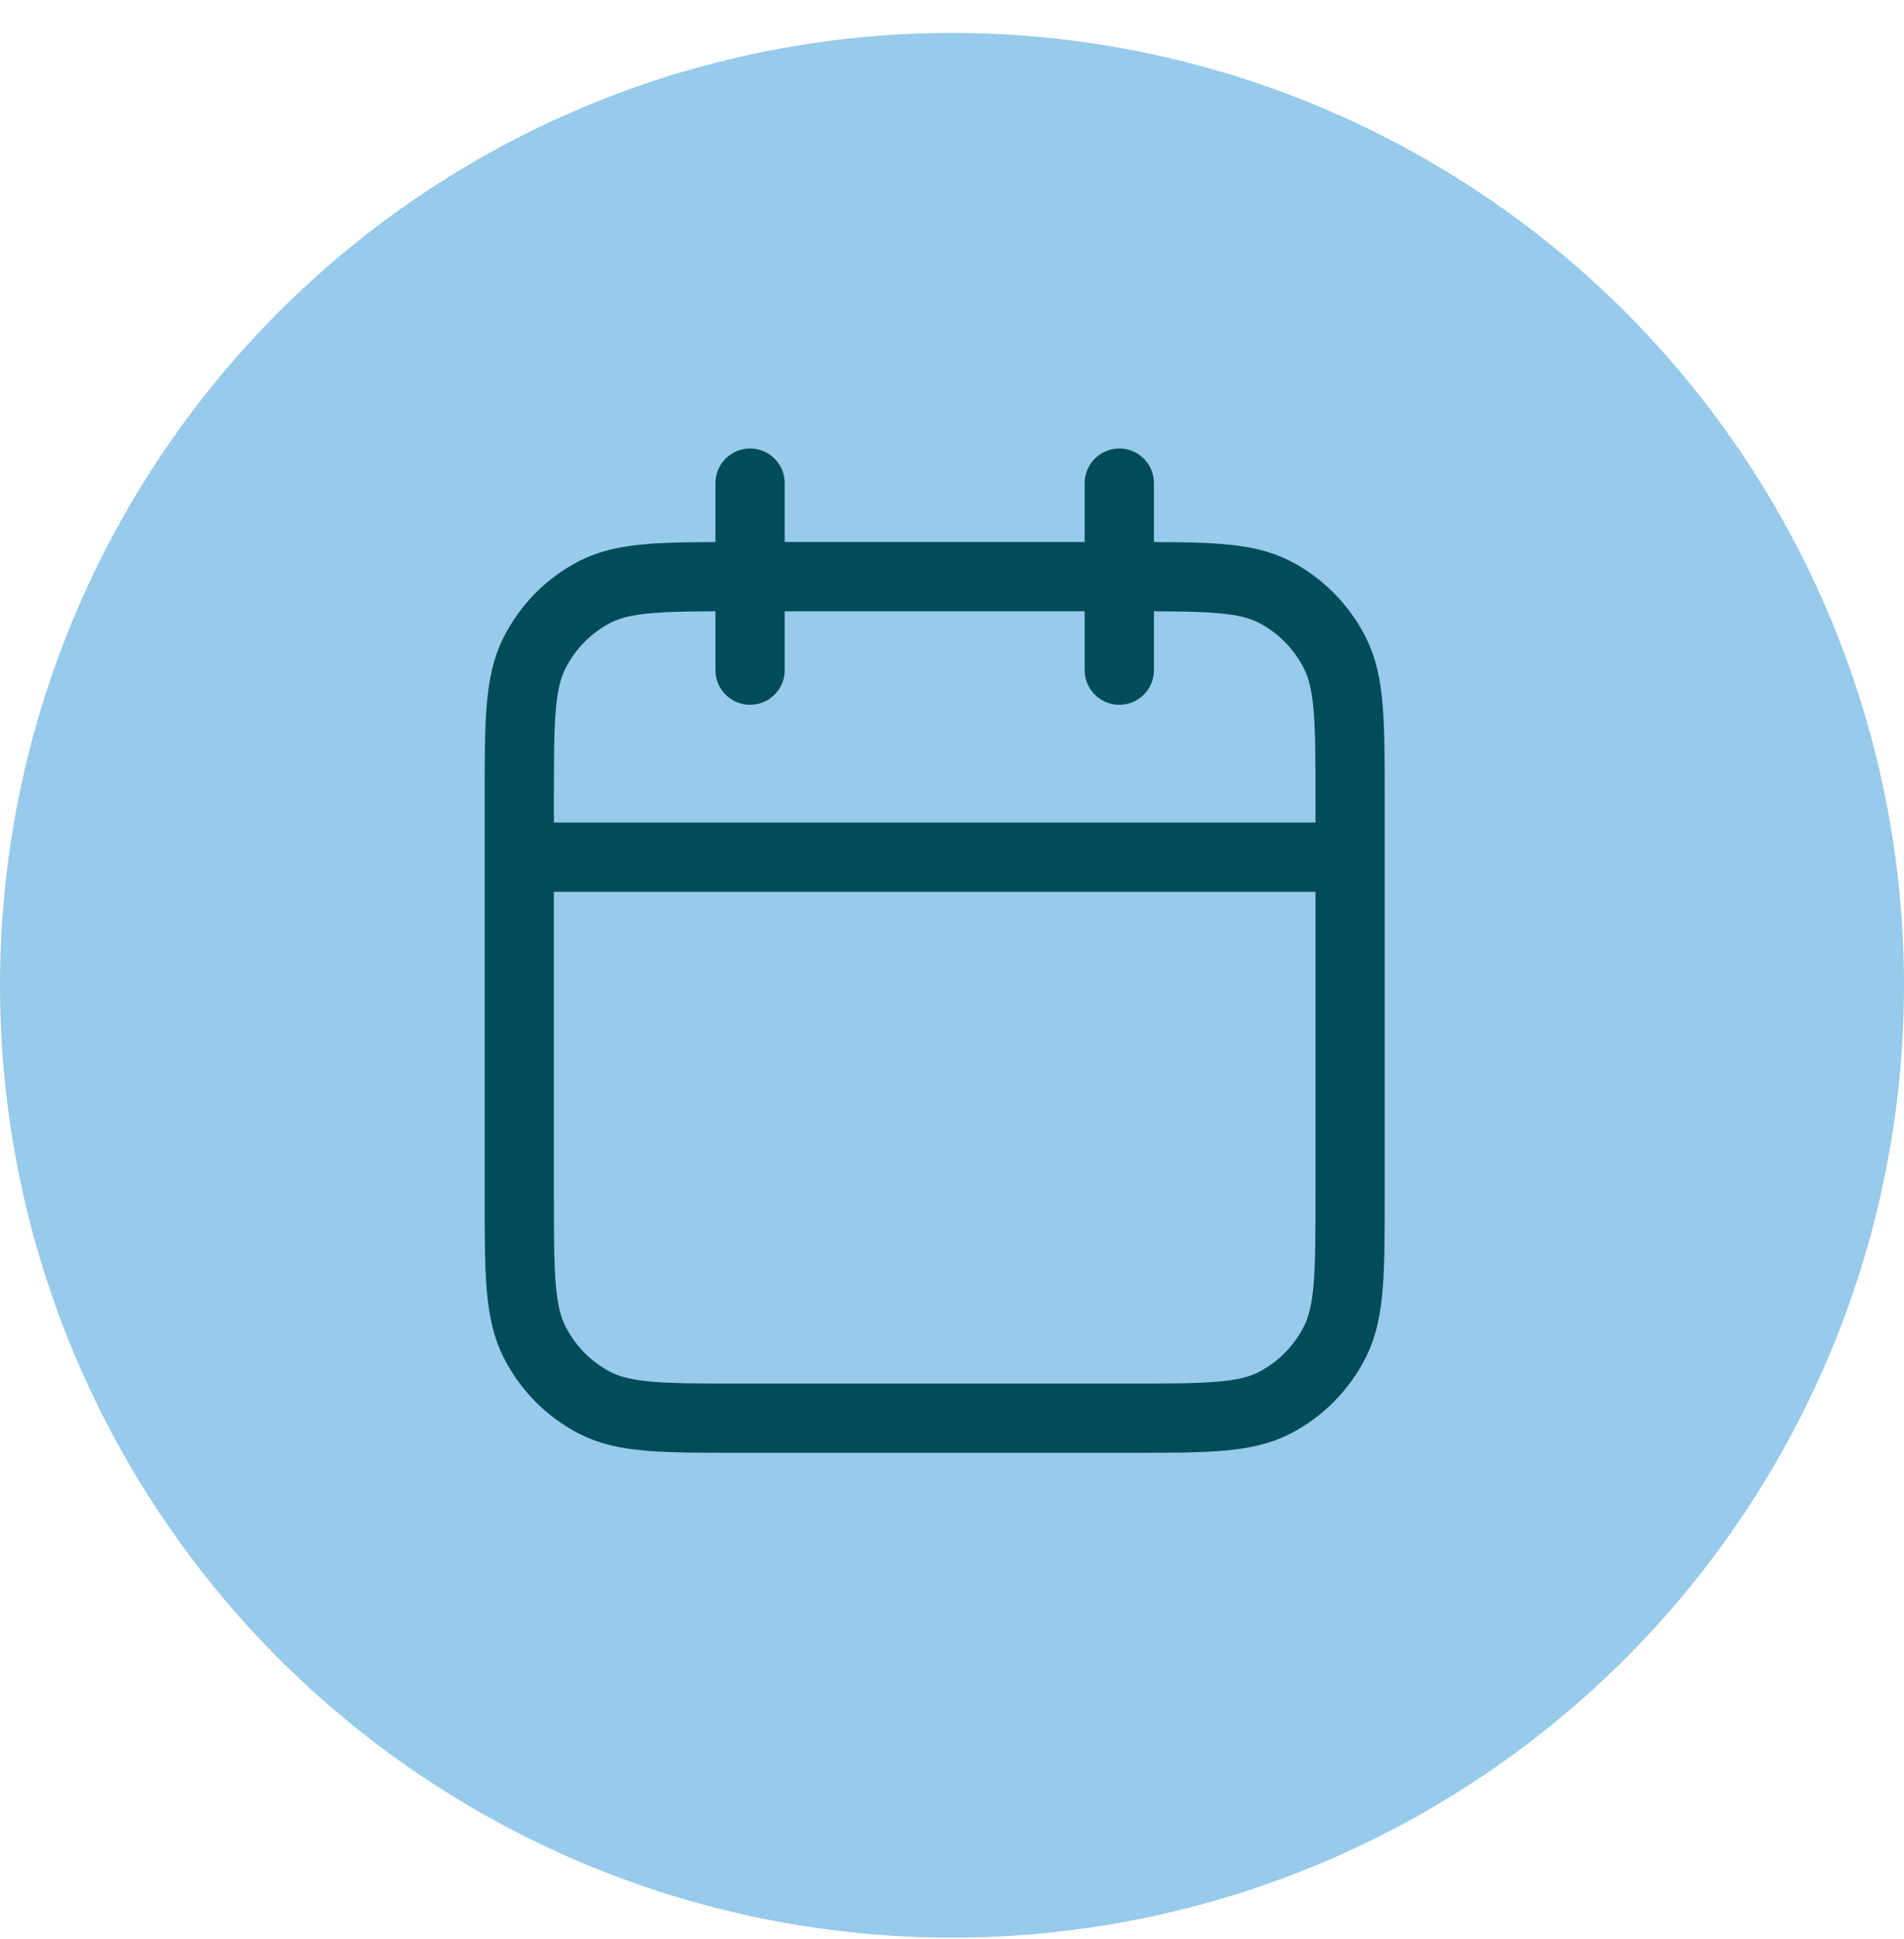
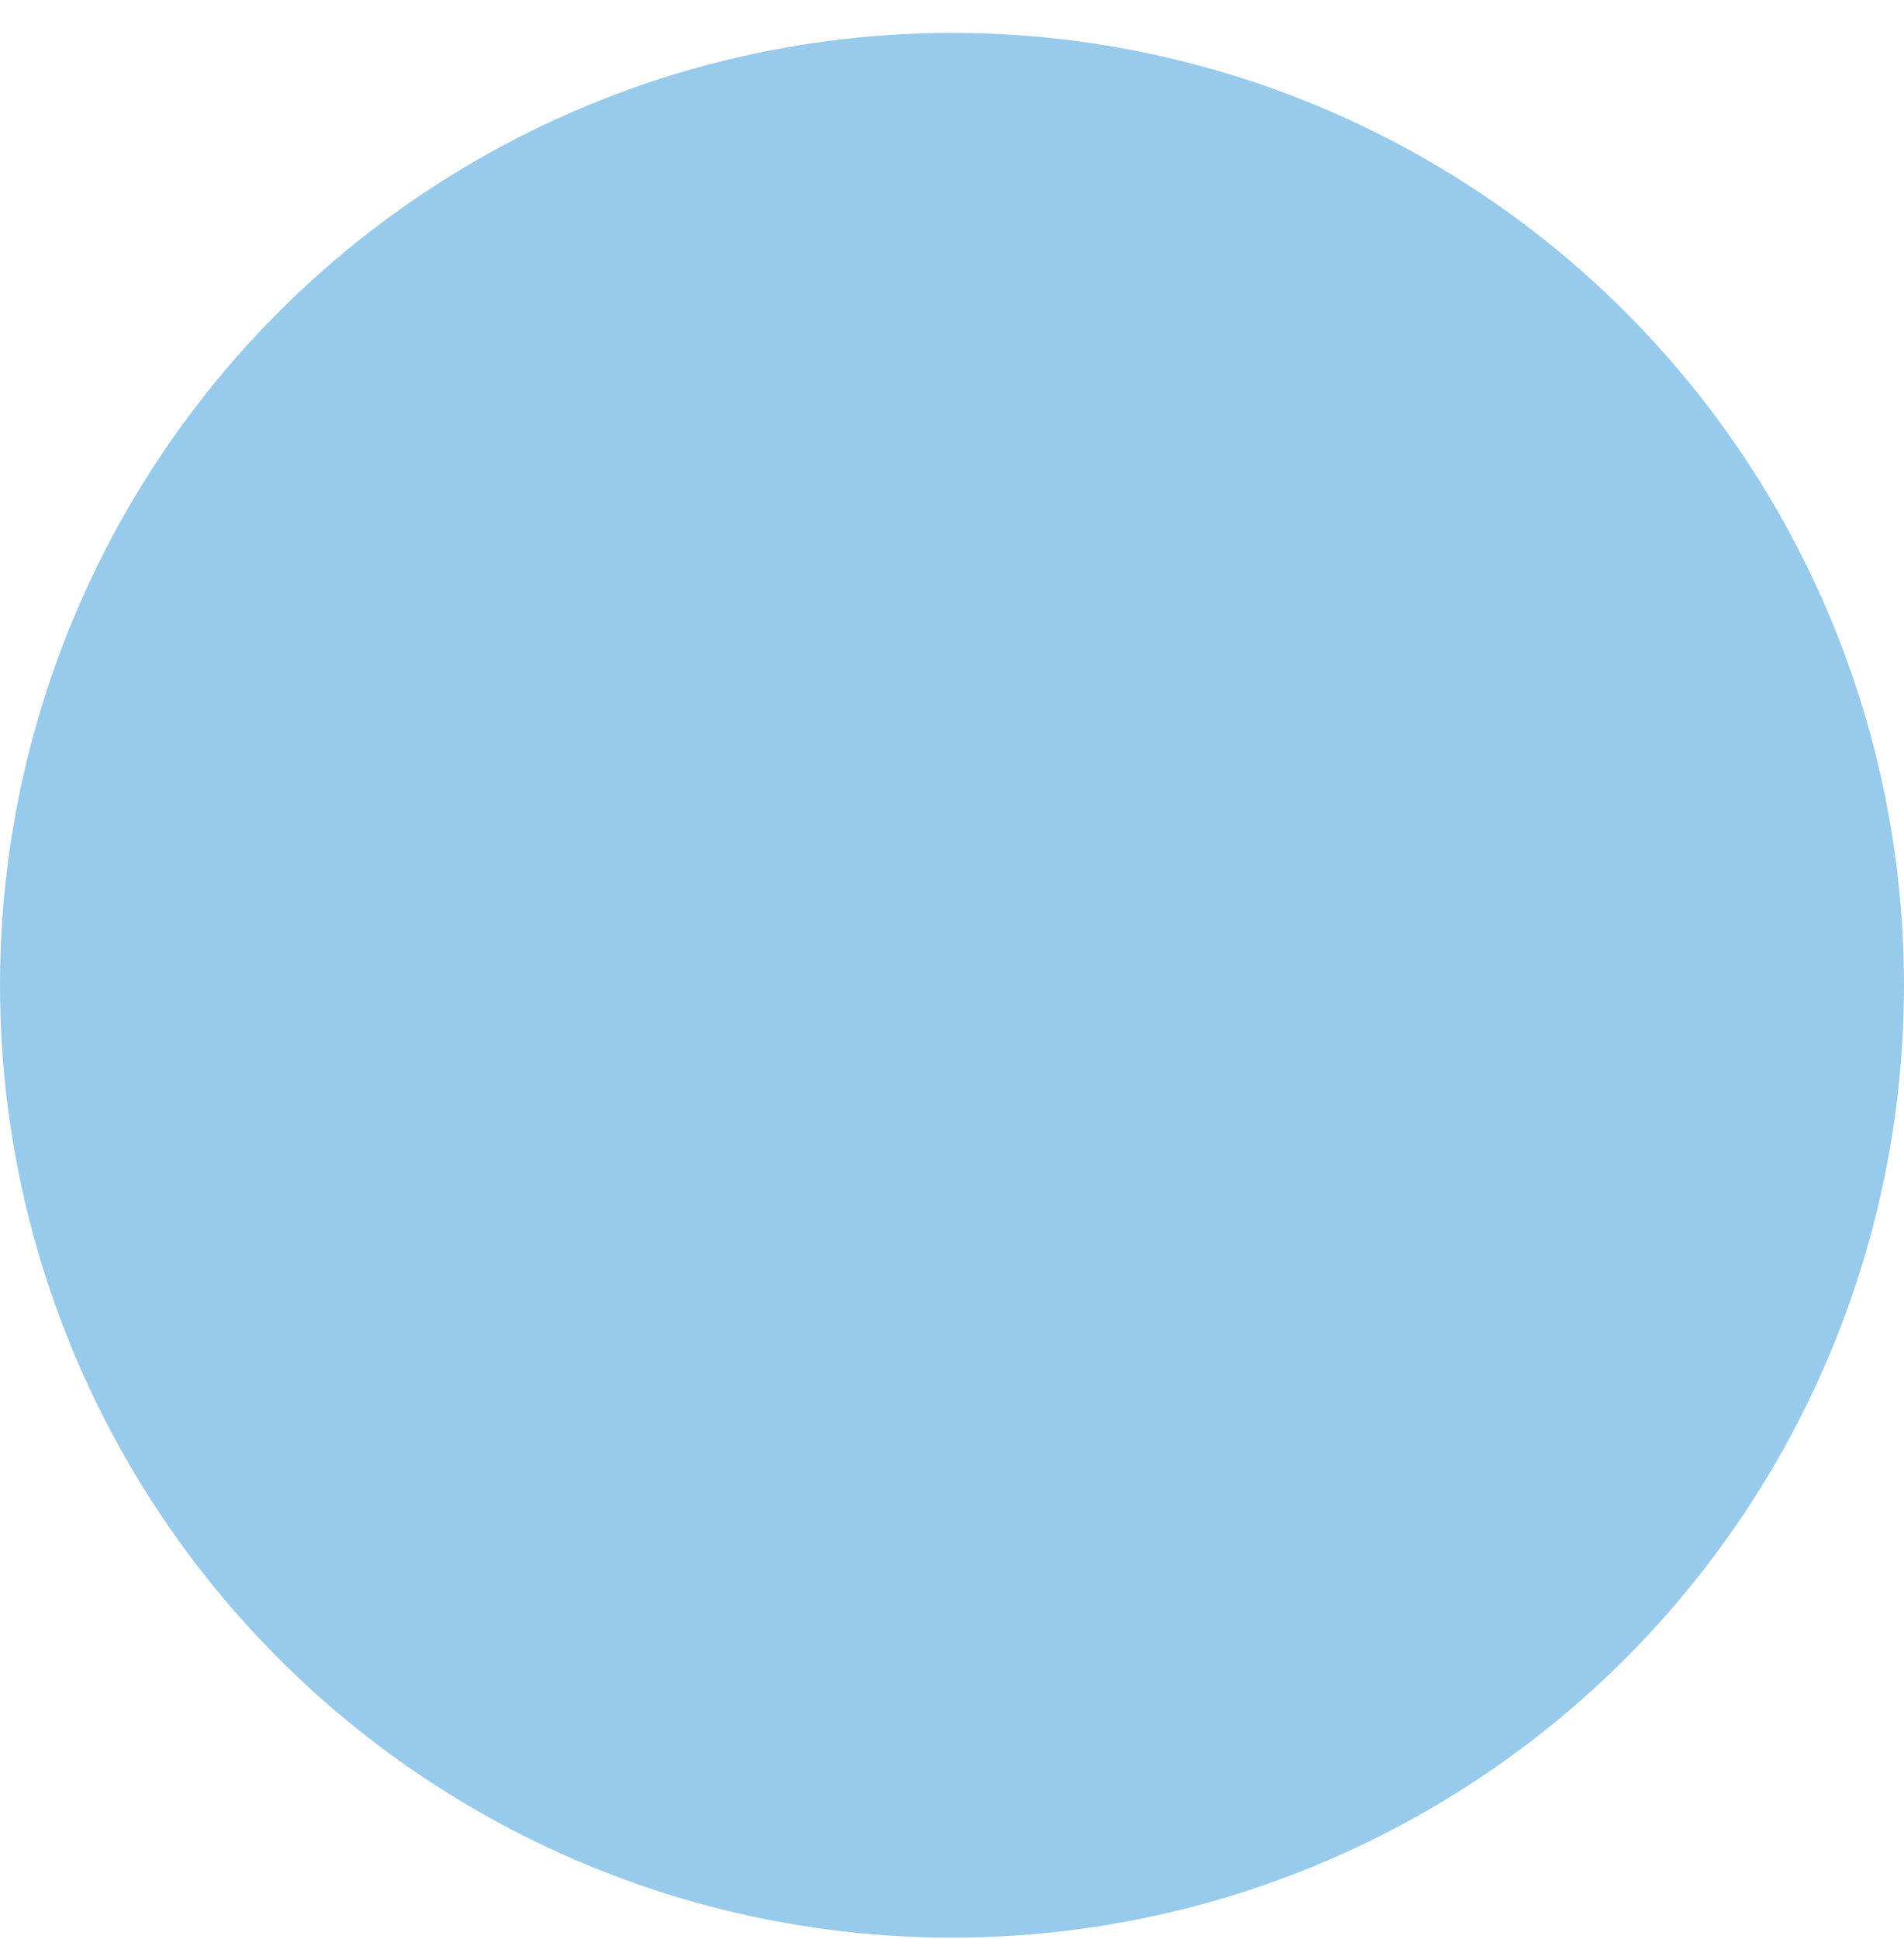
<svg xmlns="http://www.w3.org/2000/svg" width="55" height="56" viewBox="0 0 55 56" fill="none">
  <circle cx="27.5" cy="28.451" r="27.5" fill="#97CAEB" />
-   <path d="M39 24.751H15M32.333 13.951V19.351M21.667 13.951V19.351M21.4 40.951H32.6C34.84 40.951 35.96 40.951 36.816 40.509C37.569 40.121 38.181 39.501 38.564 38.739C39 37.873 39 36.739 39 34.471V23.131C39 20.863 39 19.728 38.564 18.862C38.181 18.1 37.569 17.48 36.816 17.092C35.96 16.651 34.84 16.651 32.6 16.651H21.4C19.16 16.651 18.04 16.651 17.184 17.092C16.431 17.48 15.819 18.1 15.436 18.862C15 19.728 15 20.863 15 23.131V34.471C15 36.739 15 37.873 15.436 38.739C15.819 39.501 16.431 40.121 17.184 40.509C18.04 40.951 19.16 40.951 21.4 40.951Z" stroke="#004C59" stroke-width="2" stroke-linecap="round" stroke-linejoin="round" />
</svg>